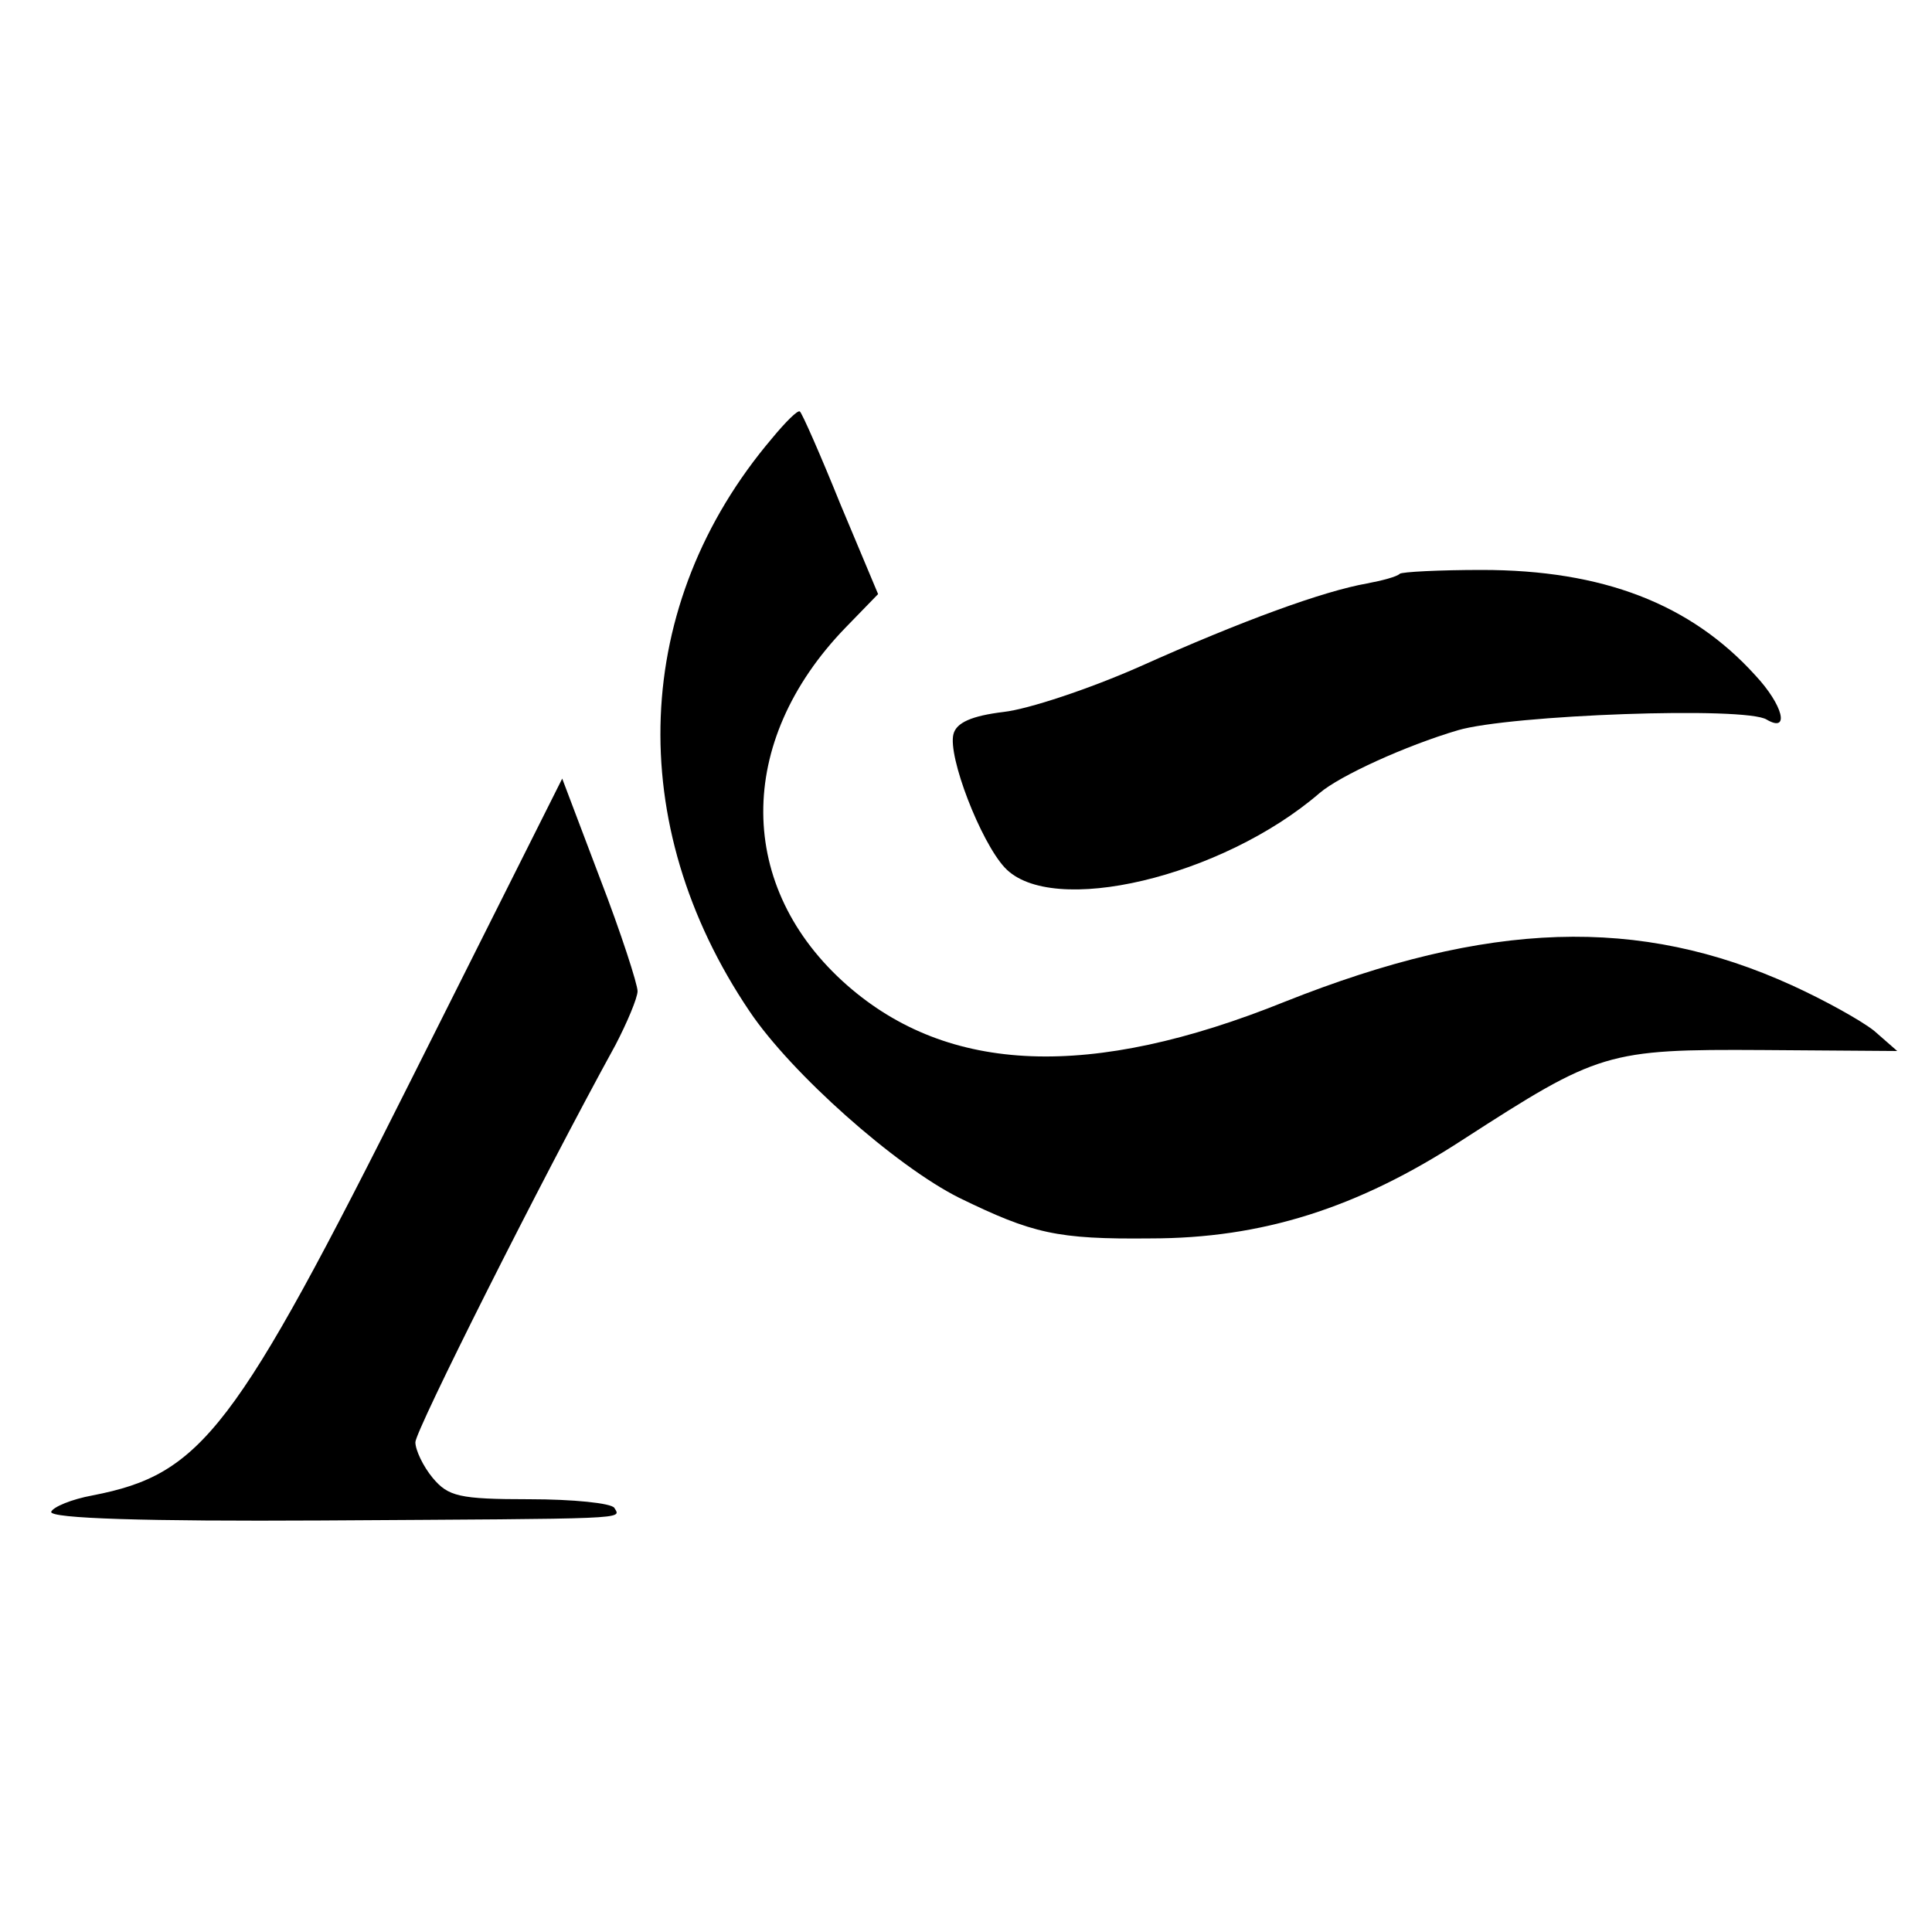
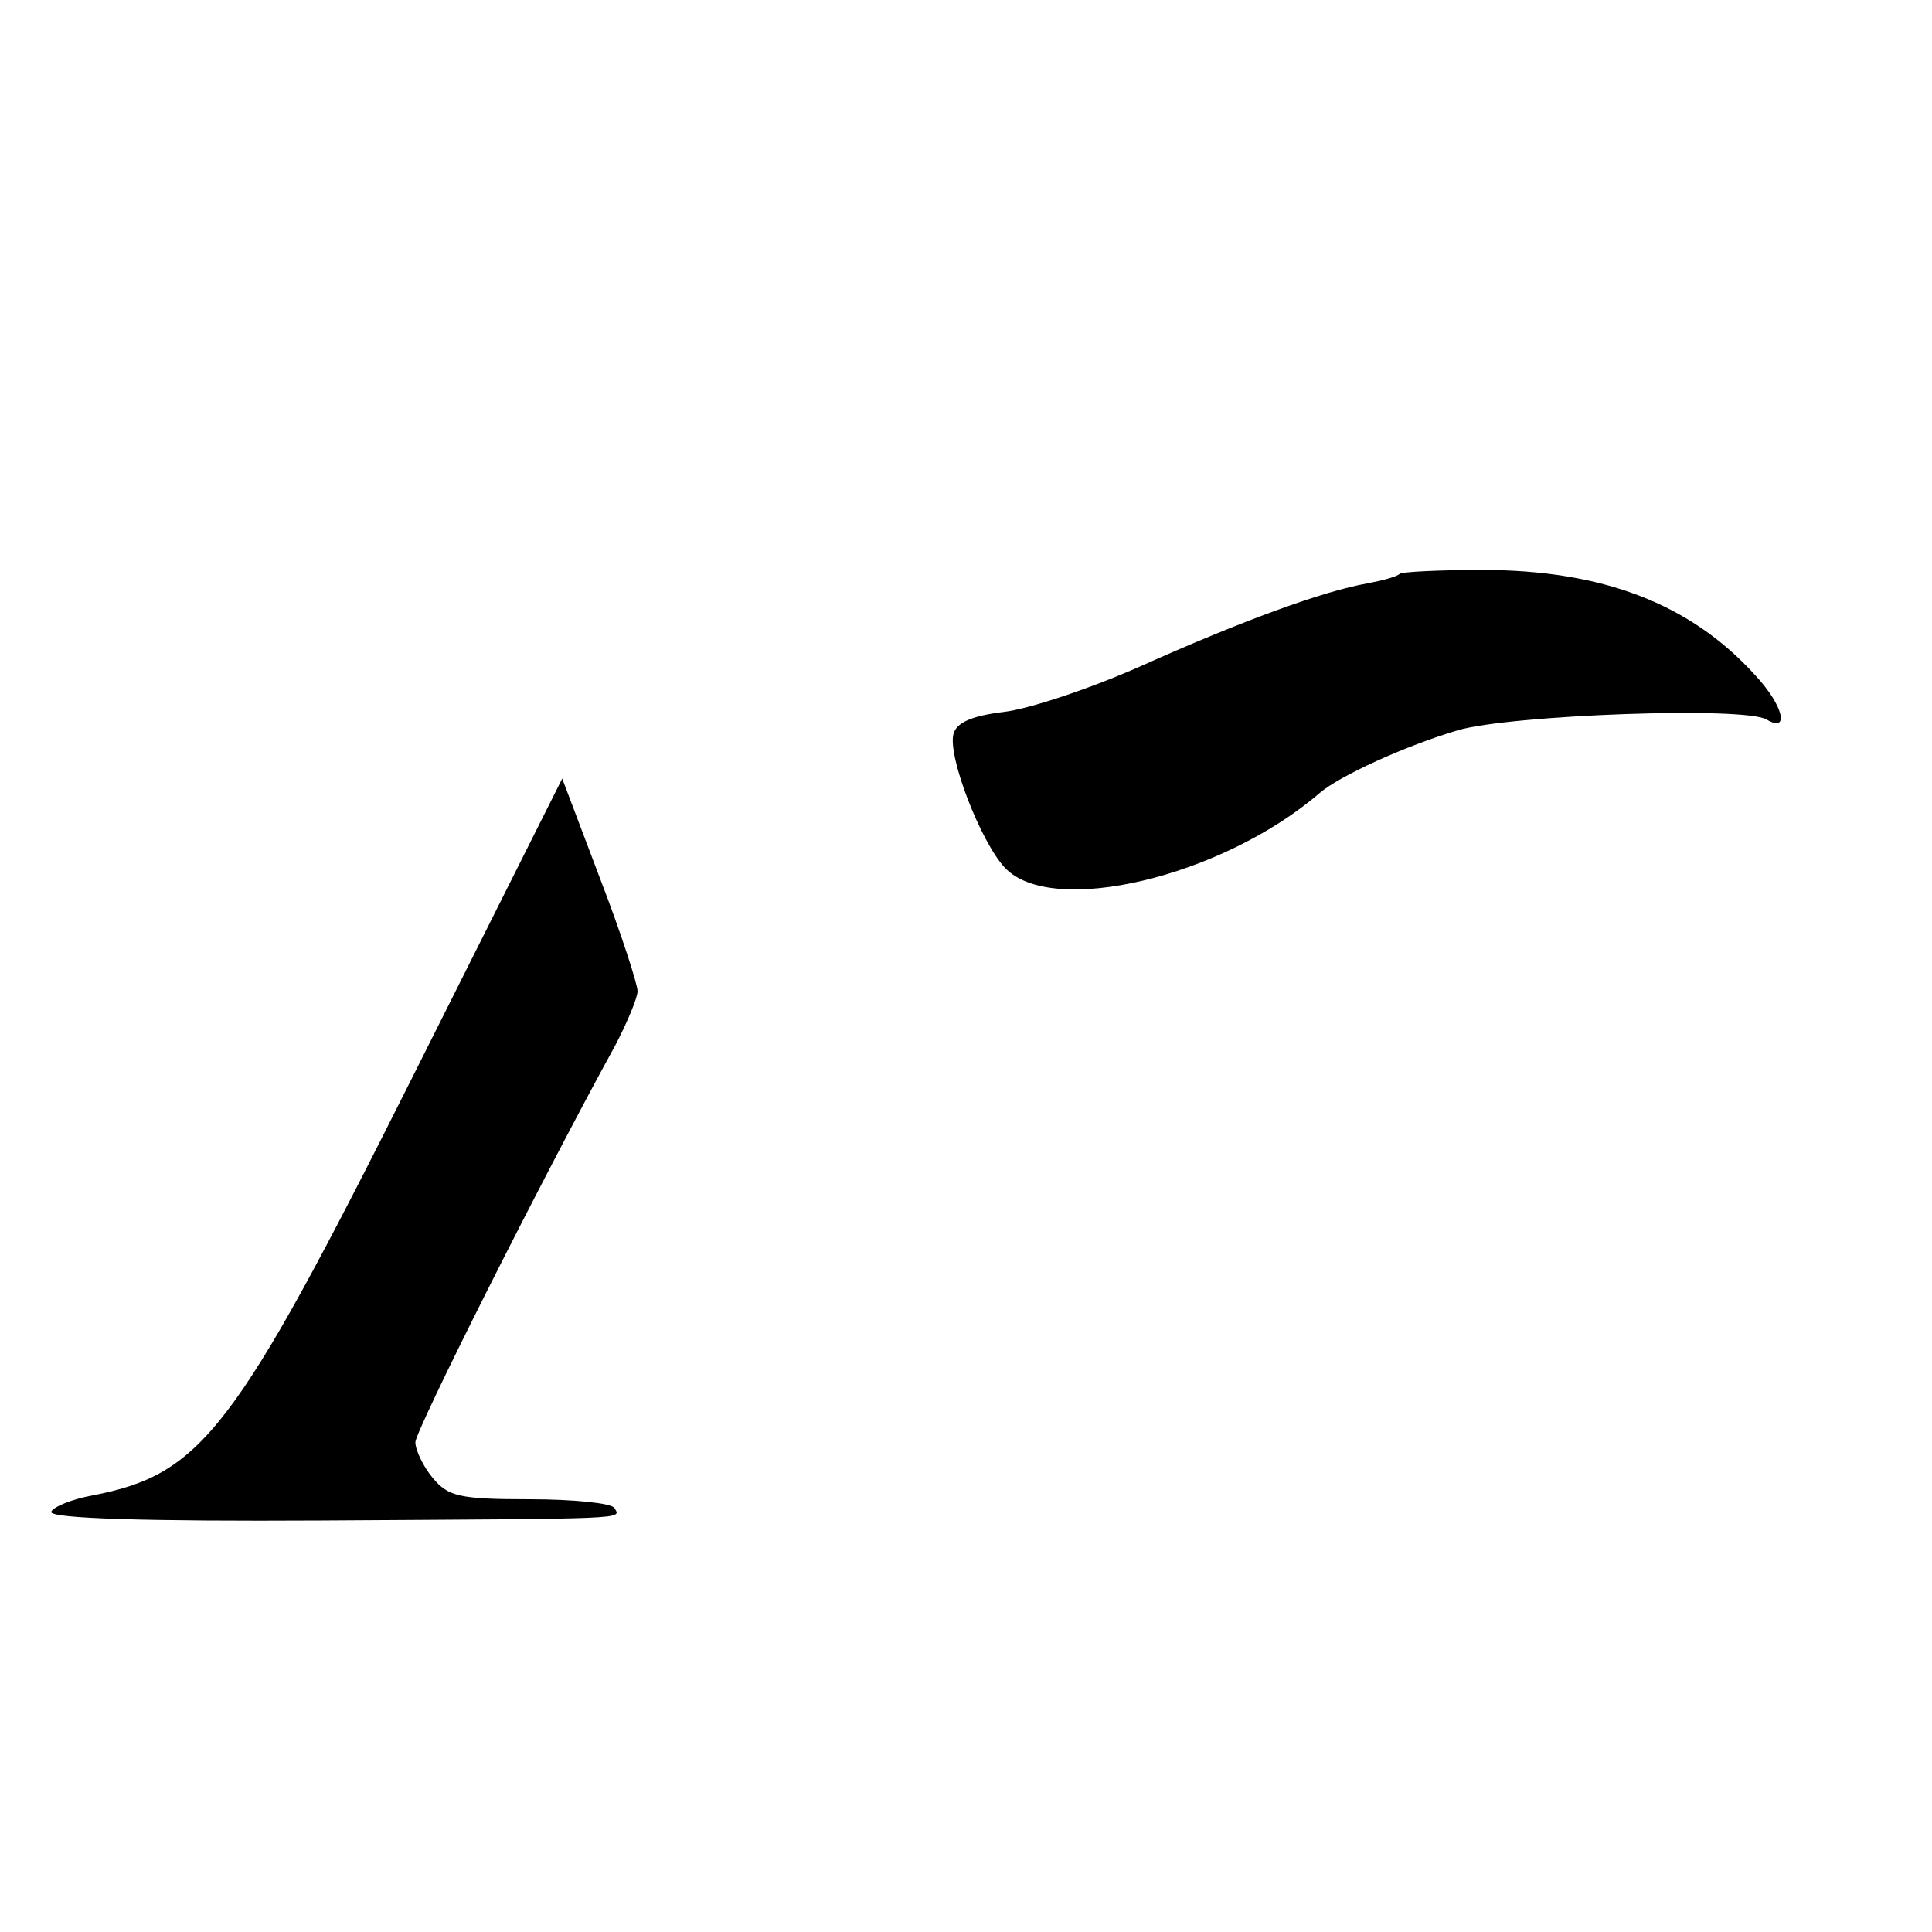
<svg xmlns="http://www.w3.org/2000/svg" version="1.0" width="200pt" height="200pt" viewBox="0 0 200 200" preserveAspectRatio="xMidYMid meet">
  <g transform="translate(0,200) scale(0.1,-0.1)" fill="#000000" stroke="none">
-     <path d="M799 1546 c-145 -171 -154 -399 -23 -593 43 -64 151 -160 217 -193 76 -37 101 -43 198 -42 115 0 214 31 323 102 141 91 149 94 311 93 l139 -1 -24 21 c-14 11 -52 32 -85 47 -158 72 -314 67 -525 -17 -201 -81 -348 -75 -453 17 -115 101 -116 252 -2 370 l34 35 -39 93 c-21 52 -40 95 -42 96 -2 2 -15 -11 -29 -28z" />
    <path d="M1449 1406 c-3 -3 -18 -7 -34 -10 -45 -8 -128 -38 -235 -86 -52 -23 -115 -44 -141 -47 -33 -4 -49 -11 -52 -23 -6 -23 28 -111 53 -138 48 -52 225 -10 326 77 21 18 89 49 143 65 54 16 299 25 320 11 24 -14 17 15 -12 46 -67 74 -158 109 -283 109 -44 0 -83 -2 -85 -4z" />
-     <path d="M427 885 c-184 -367 -218 -411 -331 -433 -22 -4 -41 -12 -43 -17 -2 -7 100 -10 279 -9 323 2 311 1 304 13 -3 5 -43 9 -88 9 -73 0 -84 3 -100 22 -10 12 -18 29 -18 37 0 12 129 269 207 411 12 23 23 49 23 56 0 7 -17 60 -39 117 l-39 103 -155 -309z" />
+     <path d="M427 885 c-184 -367 -218 -411 -331 -433 -22 -4 -41 -12 -43 -17 -2 -7 100 -10 279 -9 323 2 311 1 304 13 -3 5 -43 9 -88 9 -73 0 -84 3 -100 22 -10 12 -18 29 -18 37 0 12 129 269 207 411 12 23 23 49 23 56 0 7 -17 60 -39 117 l-39 103 -155 -309" />
  </g>
</svg>